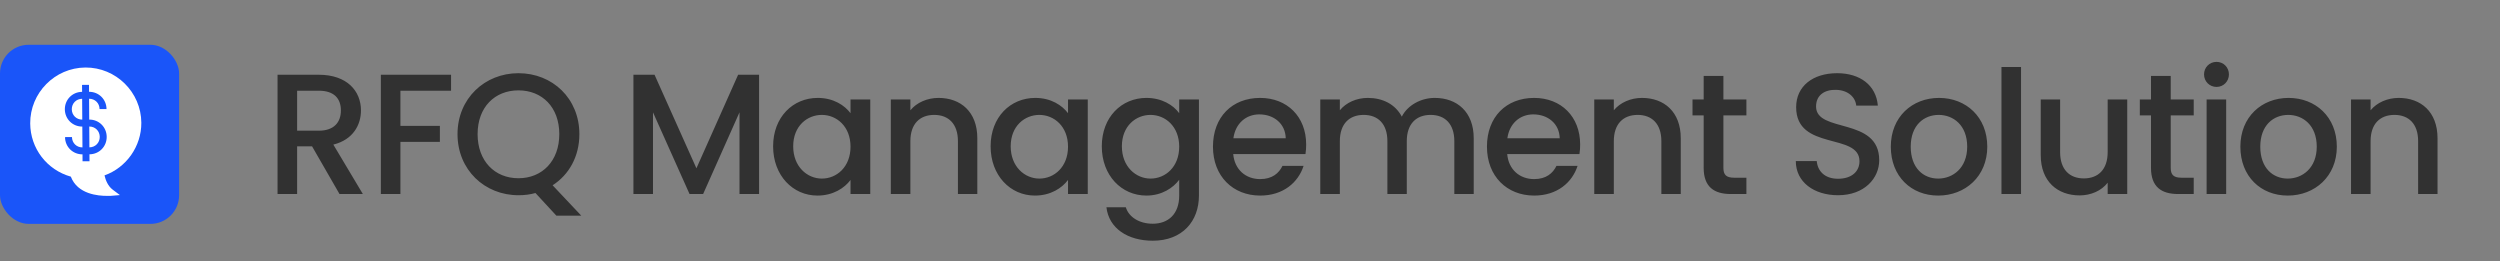
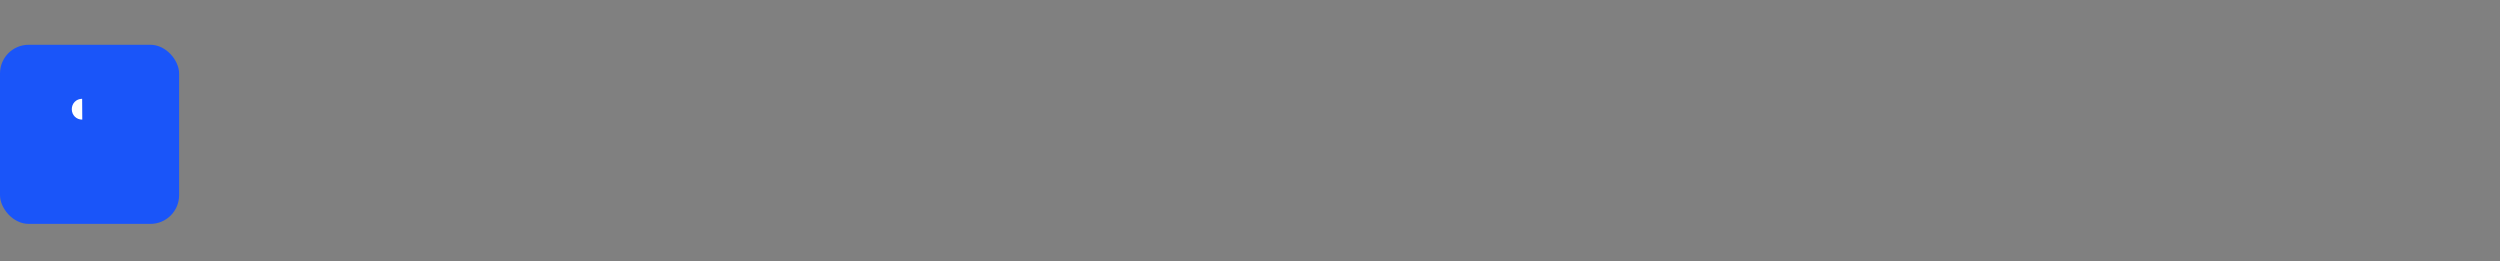
<svg xmlns="http://www.w3.org/2000/svg" width="335" height="35" viewBox="0 0 335 35" fill="none">
  <rect x="0" y="0" width="335" height="35" fill="#808080" stroke="none" />
-   <path d="M45.679 14.799C45.679 13.189 44.759 12.154 42.712 12.154H39.814V17.513H42.712C44.759 17.513 45.679 16.386 45.679 14.799ZM37.192 10.015H42.712C46.507 10.015 48.37 12.2 48.37 14.799C48.37 16.685 47.358 18.709 44.667 19.376L48.623 26H45.495L41.815 19.606H39.814V26H37.192V10.015ZM51.034 26V10.015H60.441V12.154H53.656V16.869H58.946V19.008H53.656V26H51.034ZM63.998 17.973C63.998 21.584 66.298 23.884 69.472 23.884C72.646 23.884 74.946 21.584 74.946 17.973C74.946 14.362 72.646 12.108 69.472 12.108C66.298 12.108 63.998 14.362 63.998 17.973ZM77.637 17.973C77.637 20.986 76.234 23.424 74.049 24.827L77.89 28.898H74.555L71.749 25.862C71.036 26.069 70.277 26.161 69.472 26.161C64.964 26.161 61.307 22.78 61.307 17.973C61.307 13.189 64.964 9.808 69.472 9.808C74.026 9.808 77.637 13.189 77.637 17.973ZM84.879 26V10.015H87.708L93.32 22.55L98.909 10.015H101.715V26H99.093V15.052L94.217 26H92.4L87.501 15.052V26H84.879ZM103.597 19.606C103.597 15.696 106.242 13.12 109.577 13.12C111.716 13.12 113.188 14.132 113.97 15.167V13.327H116.615V26H113.97V24.114C113.165 25.195 111.647 26.207 109.531 26.207C106.242 26.207 103.597 23.516 103.597 19.606ZM113.97 19.652C113.97 16.938 112.107 15.397 110.129 15.397C108.174 15.397 106.288 16.869 106.288 19.606C106.288 22.343 108.174 23.93 110.129 23.93C112.107 23.93 113.97 22.389 113.97 19.652ZM128.362 26V18.916C128.362 16.593 127.097 15.397 125.188 15.397C123.256 15.397 121.991 16.593 121.991 18.916V26H119.369V13.327H121.991V14.776C122.842 13.741 124.245 13.12 125.763 13.12C128.73 13.12 130.961 14.983 130.961 18.525V26H128.362ZM132.742 19.606C132.742 15.696 135.387 13.12 138.722 13.12C140.861 13.12 142.333 14.132 143.115 15.167V13.327H145.76V26H143.115V24.114C142.31 25.195 140.792 26.207 138.676 26.207C135.387 26.207 132.742 23.516 132.742 19.606ZM143.115 19.652C143.115 16.938 141.252 15.397 139.274 15.397C137.319 15.397 135.433 16.869 135.433 19.606C135.433 22.343 137.319 23.93 139.274 23.93C141.252 23.93 143.115 22.389 143.115 19.652ZM147.64 19.606C147.64 15.696 150.285 13.12 153.62 13.12C155.69 13.12 157.231 14.086 158.013 15.167V13.327H160.658V26.207C160.658 29.657 158.427 32.256 154.471 32.256C151.09 32.256 148.583 30.577 148.261 27.771H150.86C151.251 29.082 152.654 29.979 154.471 29.979C156.495 29.979 158.013 28.737 158.013 26.207V24.091C157.208 25.172 155.69 26.207 153.62 26.207C150.285 26.207 147.64 23.516 147.64 19.606ZM158.013 19.652C158.013 16.938 156.15 15.397 154.172 15.397C152.217 15.397 150.331 16.869 150.331 19.606C150.331 22.343 152.217 23.93 154.172 23.93C156.15 23.93 158.013 22.389 158.013 19.652ZM168.747 15.328C166.976 15.328 165.55 16.524 165.274 18.525H172.289C172.243 16.57 170.702 15.328 168.747 15.328ZM174.681 22.228C173.968 24.436 171.967 26.207 168.862 26.207C165.228 26.207 162.537 23.631 162.537 19.652C162.537 15.673 165.113 13.12 168.862 13.12C172.473 13.12 175.026 15.627 175.026 19.353C175.026 19.79 175.003 20.204 174.934 20.641H165.251C165.435 22.734 166.93 23.999 168.862 23.999C170.472 23.999 171.369 23.217 171.852 22.228H174.681ZM194.88 26V18.916C194.88 16.593 193.615 15.397 191.706 15.397C189.774 15.397 188.509 16.593 188.509 18.916V26H185.91V18.916C185.91 16.593 184.645 15.397 182.736 15.397C180.804 15.397 179.539 16.593 179.539 18.916V26H176.917V13.327H179.539V14.776C180.39 13.741 181.77 13.12 183.288 13.12C185.289 13.12 186.968 13.971 187.842 15.627C188.624 14.086 190.418 13.12 192.258 13.12C195.225 13.12 197.479 14.983 197.479 18.525V26H194.88ZM205.461 15.328C203.69 15.328 202.264 16.524 201.988 18.525H209.003C208.957 16.57 207.416 15.328 205.461 15.328ZM211.395 22.228C210.682 24.436 208.681 26.207 205.576 26.207C201.942 26.207 199.251 23.631 199.251 19.652C199.251 15.673 201.827 13.12 205.576 13.12C209.187 13.12 211.74 15.627 211.74 19.353C211.74 19.79 211.717 20.204 211.648 20.641H201.965C202.149 22.734 203.644 23.999 205.576 23.999C207.186 23.999 208.083 23.217 208.566 22.228H211.395ZM222.623 26V18.916C222.623 16.593 221.358 15.397 219.449 15.397C217.517 15.397 216.252 16.593 216.252 18.916V26H213.63V13.327H216.252V14.776C217.103 13.741 218.506 13.12 220.024 13.12C222.991 13.12 225.222 14.983 225.222 18.525V26H222.623ZM228.291 22.481V15.466H226.796V13.327H228.291V10.176H230.936V13.327H234.018V15.466H230.936V22.481C230.936 23.424 231.304 23.815 232.408 23.815H234.018V26H231.948C229.694 26 228.291 25.057 228.291 22.481ZM251.816 21.469C251.816 23.861 249.861 26.161 246.296 26.161C243.099 26.161 240.638 24.413 240.638 21.584H243.444C243.559 22.895 244.479 23.953 246.296 23.953C248.136 23.953 249.171 22.964 249.171 21.607C249.171 17.743 240.684 20.25 240.684 14.362C240.684 11.556 242.915 9.808 246.181 9.808C249.24 9.808 251.402 11.418 251.632 14.155H248.734C248.642 13.074 247.699 12.085 246.043 12.039C244.525 11.993 243.352 12.729 243.352 14.27C243.352 17.881 251.816 15.627 251.816 21.469ZM266.295 19.652C266.295 23.631 263.351 26.207 259.717 26.207C256.106 26.207 253.369 23.631 253.369 19.652C253.369 15.673 256.221 13.12 259.832 13.12C263.443 13.12 266.295 15.673 266.295 19.652ZM256.037 19.652C256.037 22.527 257.739 23.93 259.717 23.93C261.672 23.93 263.604 22.527 263.604 19.652C263.604 16.777 261.741 15.397 259.786 15.397C257.808 15.397 256.037 16.777 256.037 19.652ZM268.197 26V8.98H270.819V26H268.197ZM285.049 13.327V26H282.427V24.482C281.599 25.563 280.173 26.184 278.678 26.184C275.711 26.184 273.457 24.321 273.457 20.779V13.327H276.056V20.388C276.056 22.711 277.321 23.907 279.23 23.907C281.162 23.907 282.427 22.711 282.427 20.388V13.327H285.049ZM288.232 22.481V15.466H286.737V13.327H288.232V10.176H290.877V13.327H293.959V15.466H290.877V22.481C290.877 23.424 291.245 23.815 292.349 23.815H293.959V26H291.889C289.635 26 288.232 25.057 288.232 22.481ZM295.686 26V13.327H298.308V26H295.686ZM297.02 11.648C296.077 11.648 295.341 10.912 295.341 9.969C295.341 9.026 296.077 8.29 297.02 8.29C297.94 8.29 298.676 9.026 298.676 9.969C298.676 10.912 297.94 11.648 297.02 11.648ZM313.135 19.652C313.135 23.631 310.191 26.207 306.557 26.207C302.946 26.207 300.209 23.631 300.209 19.652C300.209 15.673 303.061 13.12 306.672 13.12C310.283 13.12 313.135 15.673 313.135 19.652ZM302.877 19.652C302.877 22.527 304.579 23.93 306.557 23.93C308.512 23.93 310.444 22.527 310.444 19.652C310.444 16.777 308.581 15.397 306.626 15.397C304.648 15.397 302.877 16.777 302.877 19.652ZM324.03 26V18.916C324.03 16.593 322.765 15.397 320.856 15.397C318.924 15.397 317.659 16.593 317.659 18.916V26H315.037V13.327H317.659V14.776C318.51 13.741 319.913 13.12 321.431 13.12C324.398 13.12 326.629 14.983 326.629 18.525V26H324.03Z" fill="#313131" />
  <rect y="6" width="24" height="24" rx="3.84" fill="#1A55F9" />
  <path d="M9.62 14.642C9.625 15.433 10.234 16.034 11.025 16.029L11.007 13.237C10.216 13.242 9.615 13.851 9.62 14.642Z" fill="white" />
-   <path d="M11.979 19.745C12.771 19.74 13.371 19.131 13.366 18.34C13.361 17.549 12.752 16.948 11.961 16.953L11.979 19.745Z" fill="white" />
-   <path d="M18.938 16.444C18.912 12.349 15.54 9.021 11.445 9.047C7.35 9.074 4.022 12.446 4.048 16.541C4.07 19.891 6.276 22.762 9.492 23.671C10.392 26.039 13.185 26.253 14.348 26.246L14.86 26.242L16.069 26.141L15.088 25.403C14.479 24.942 14.149 24.153 14.005 23.502C16.93 22.46 18.959 19.608 18.938 16.444ZM14.297 18.335C14.306 19.638 13.289 20.669 11.986 20.677L11.992 21.608L11.061 21.614L11.055 20.683C9.752 20.692 8.722 19.674 8.713 18.372L9.644 18.366C9.649 19.157 10.258 19.758 11.049 19.752L11.031 16.961C9.728 16.969 8.698 15.952 8.689 14.649C8.681 13.346 9.698 12.316 11.001 12.308L10.995 11.377L11.925 11.371L11.931 12.302C13.234 12.293 14.264 13.31 14.273 14.613L13.342 14.619C13.337 13.828 12.728 13.227 11.937 13.232L11.956 16.024C13.258 16.015 14.289 17.032 14.297 18.335Z" fill="white" />
</svg>